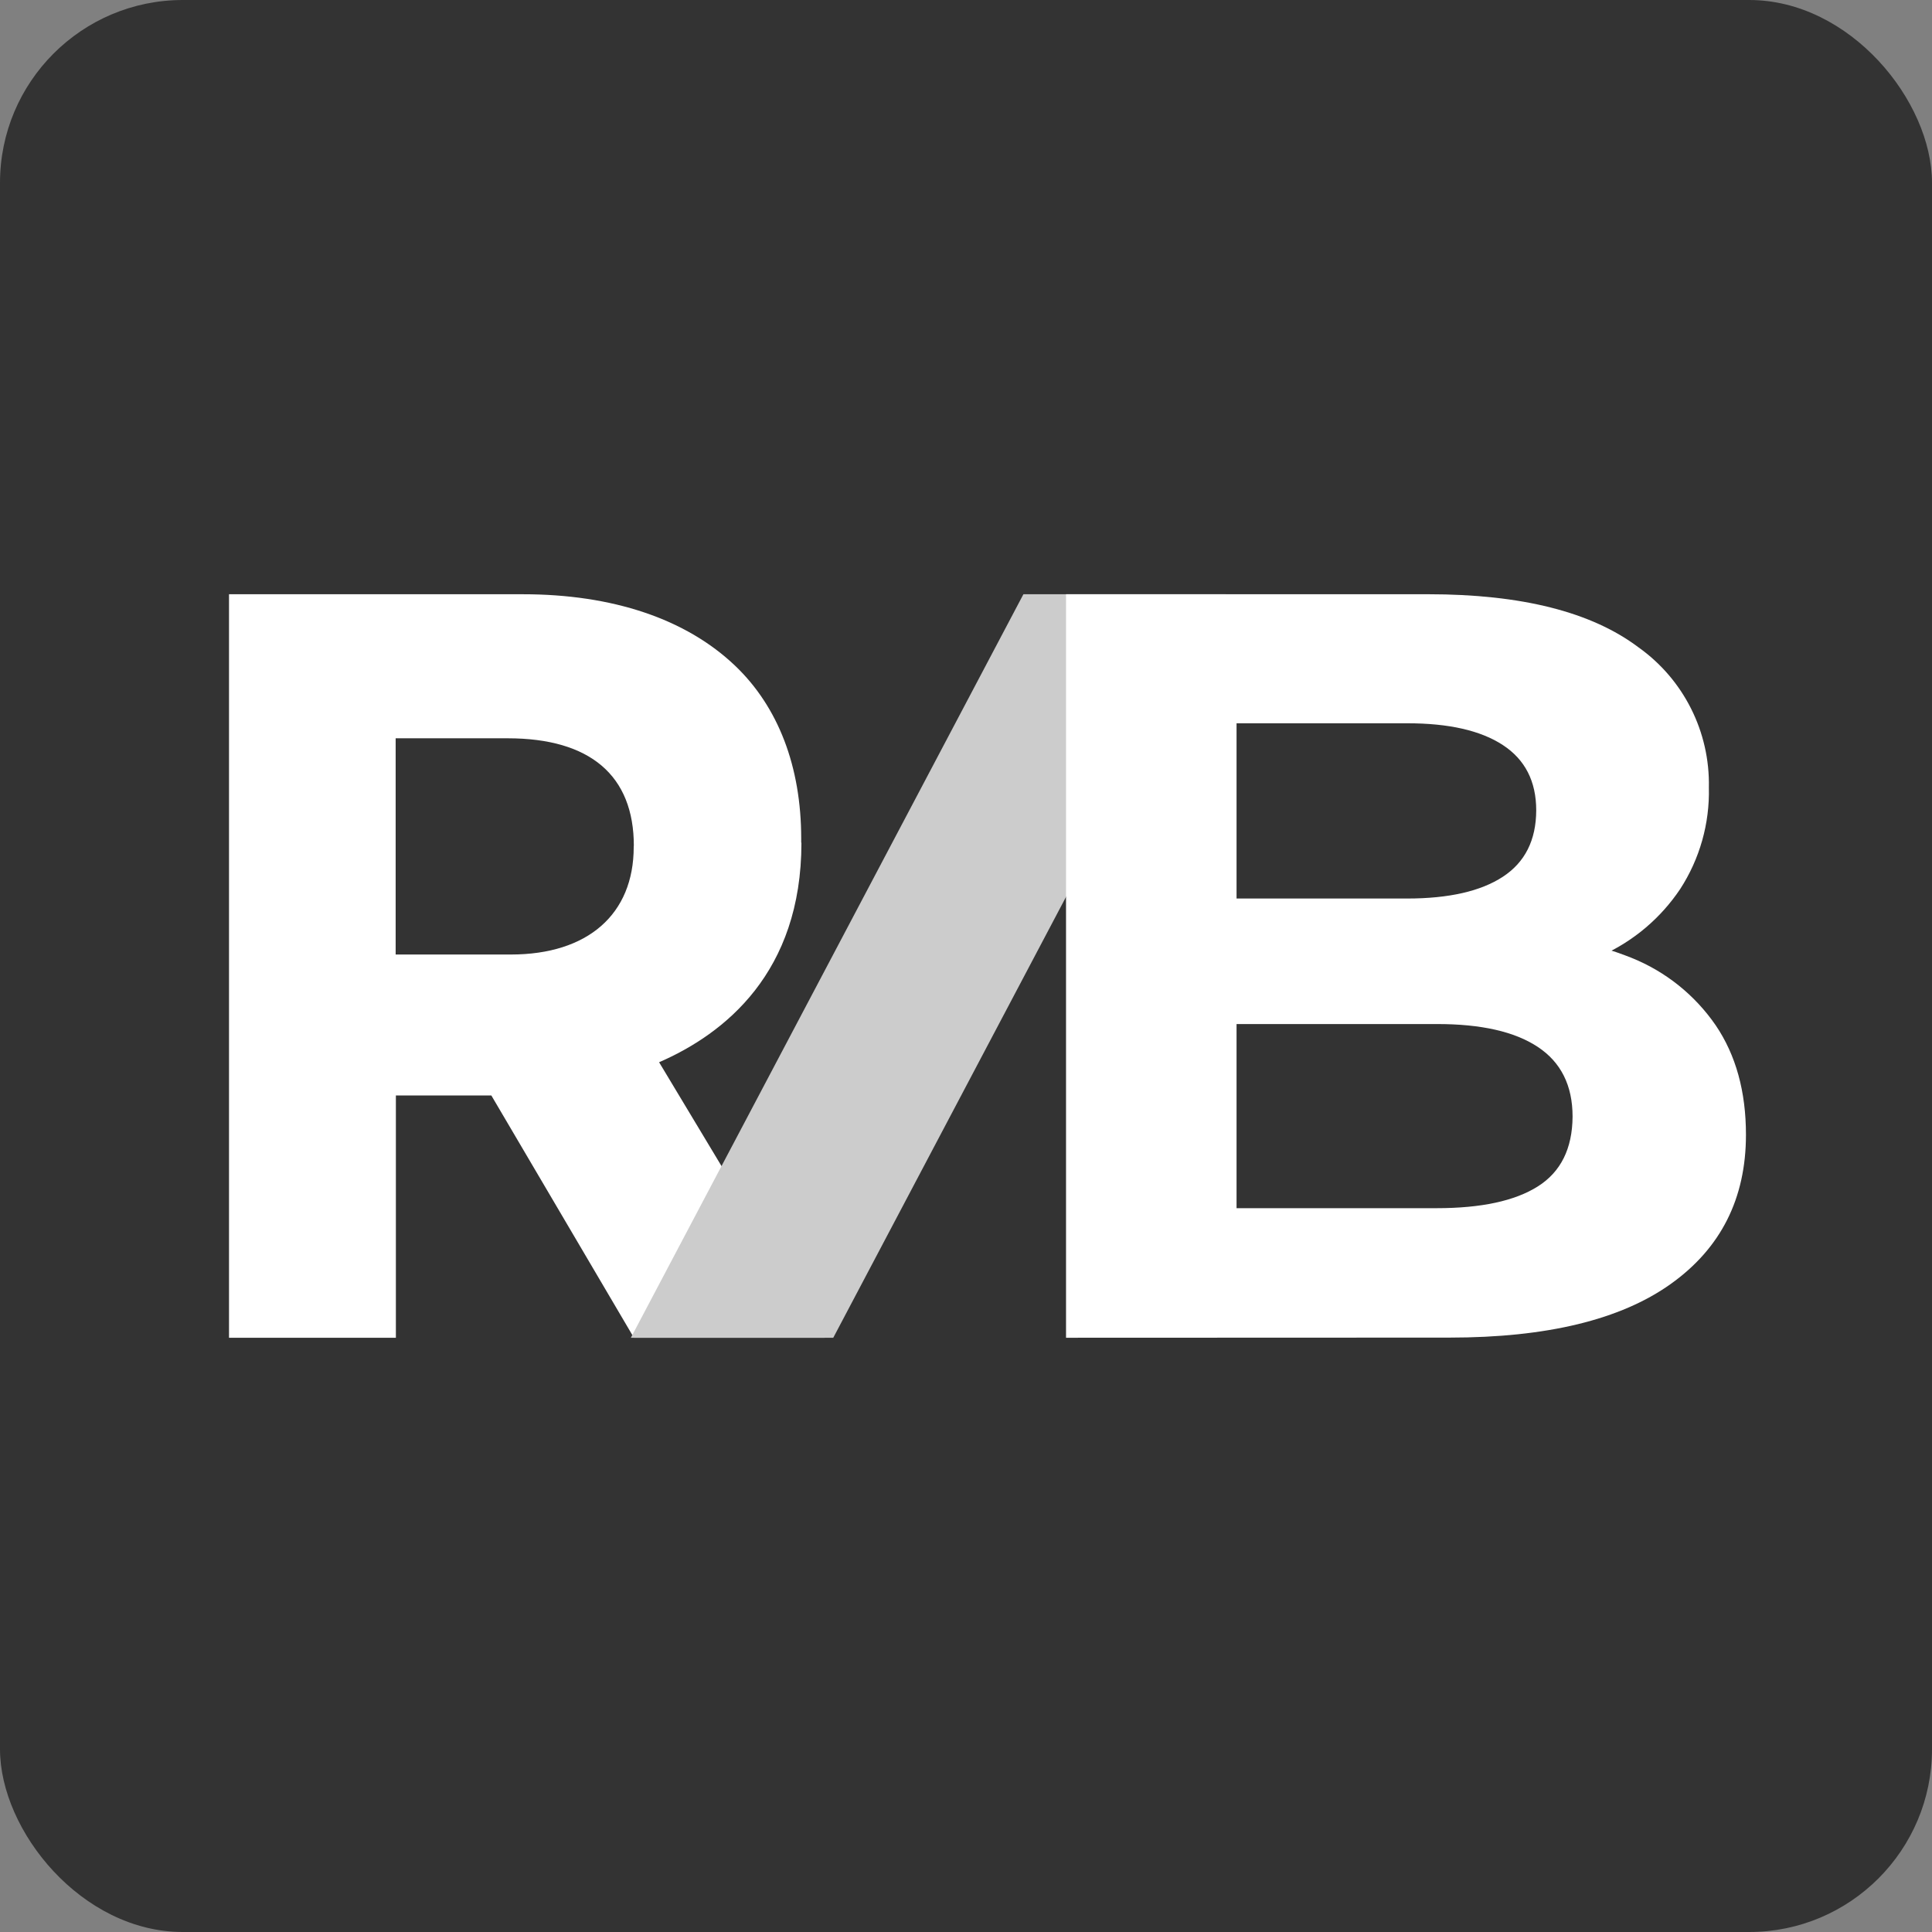
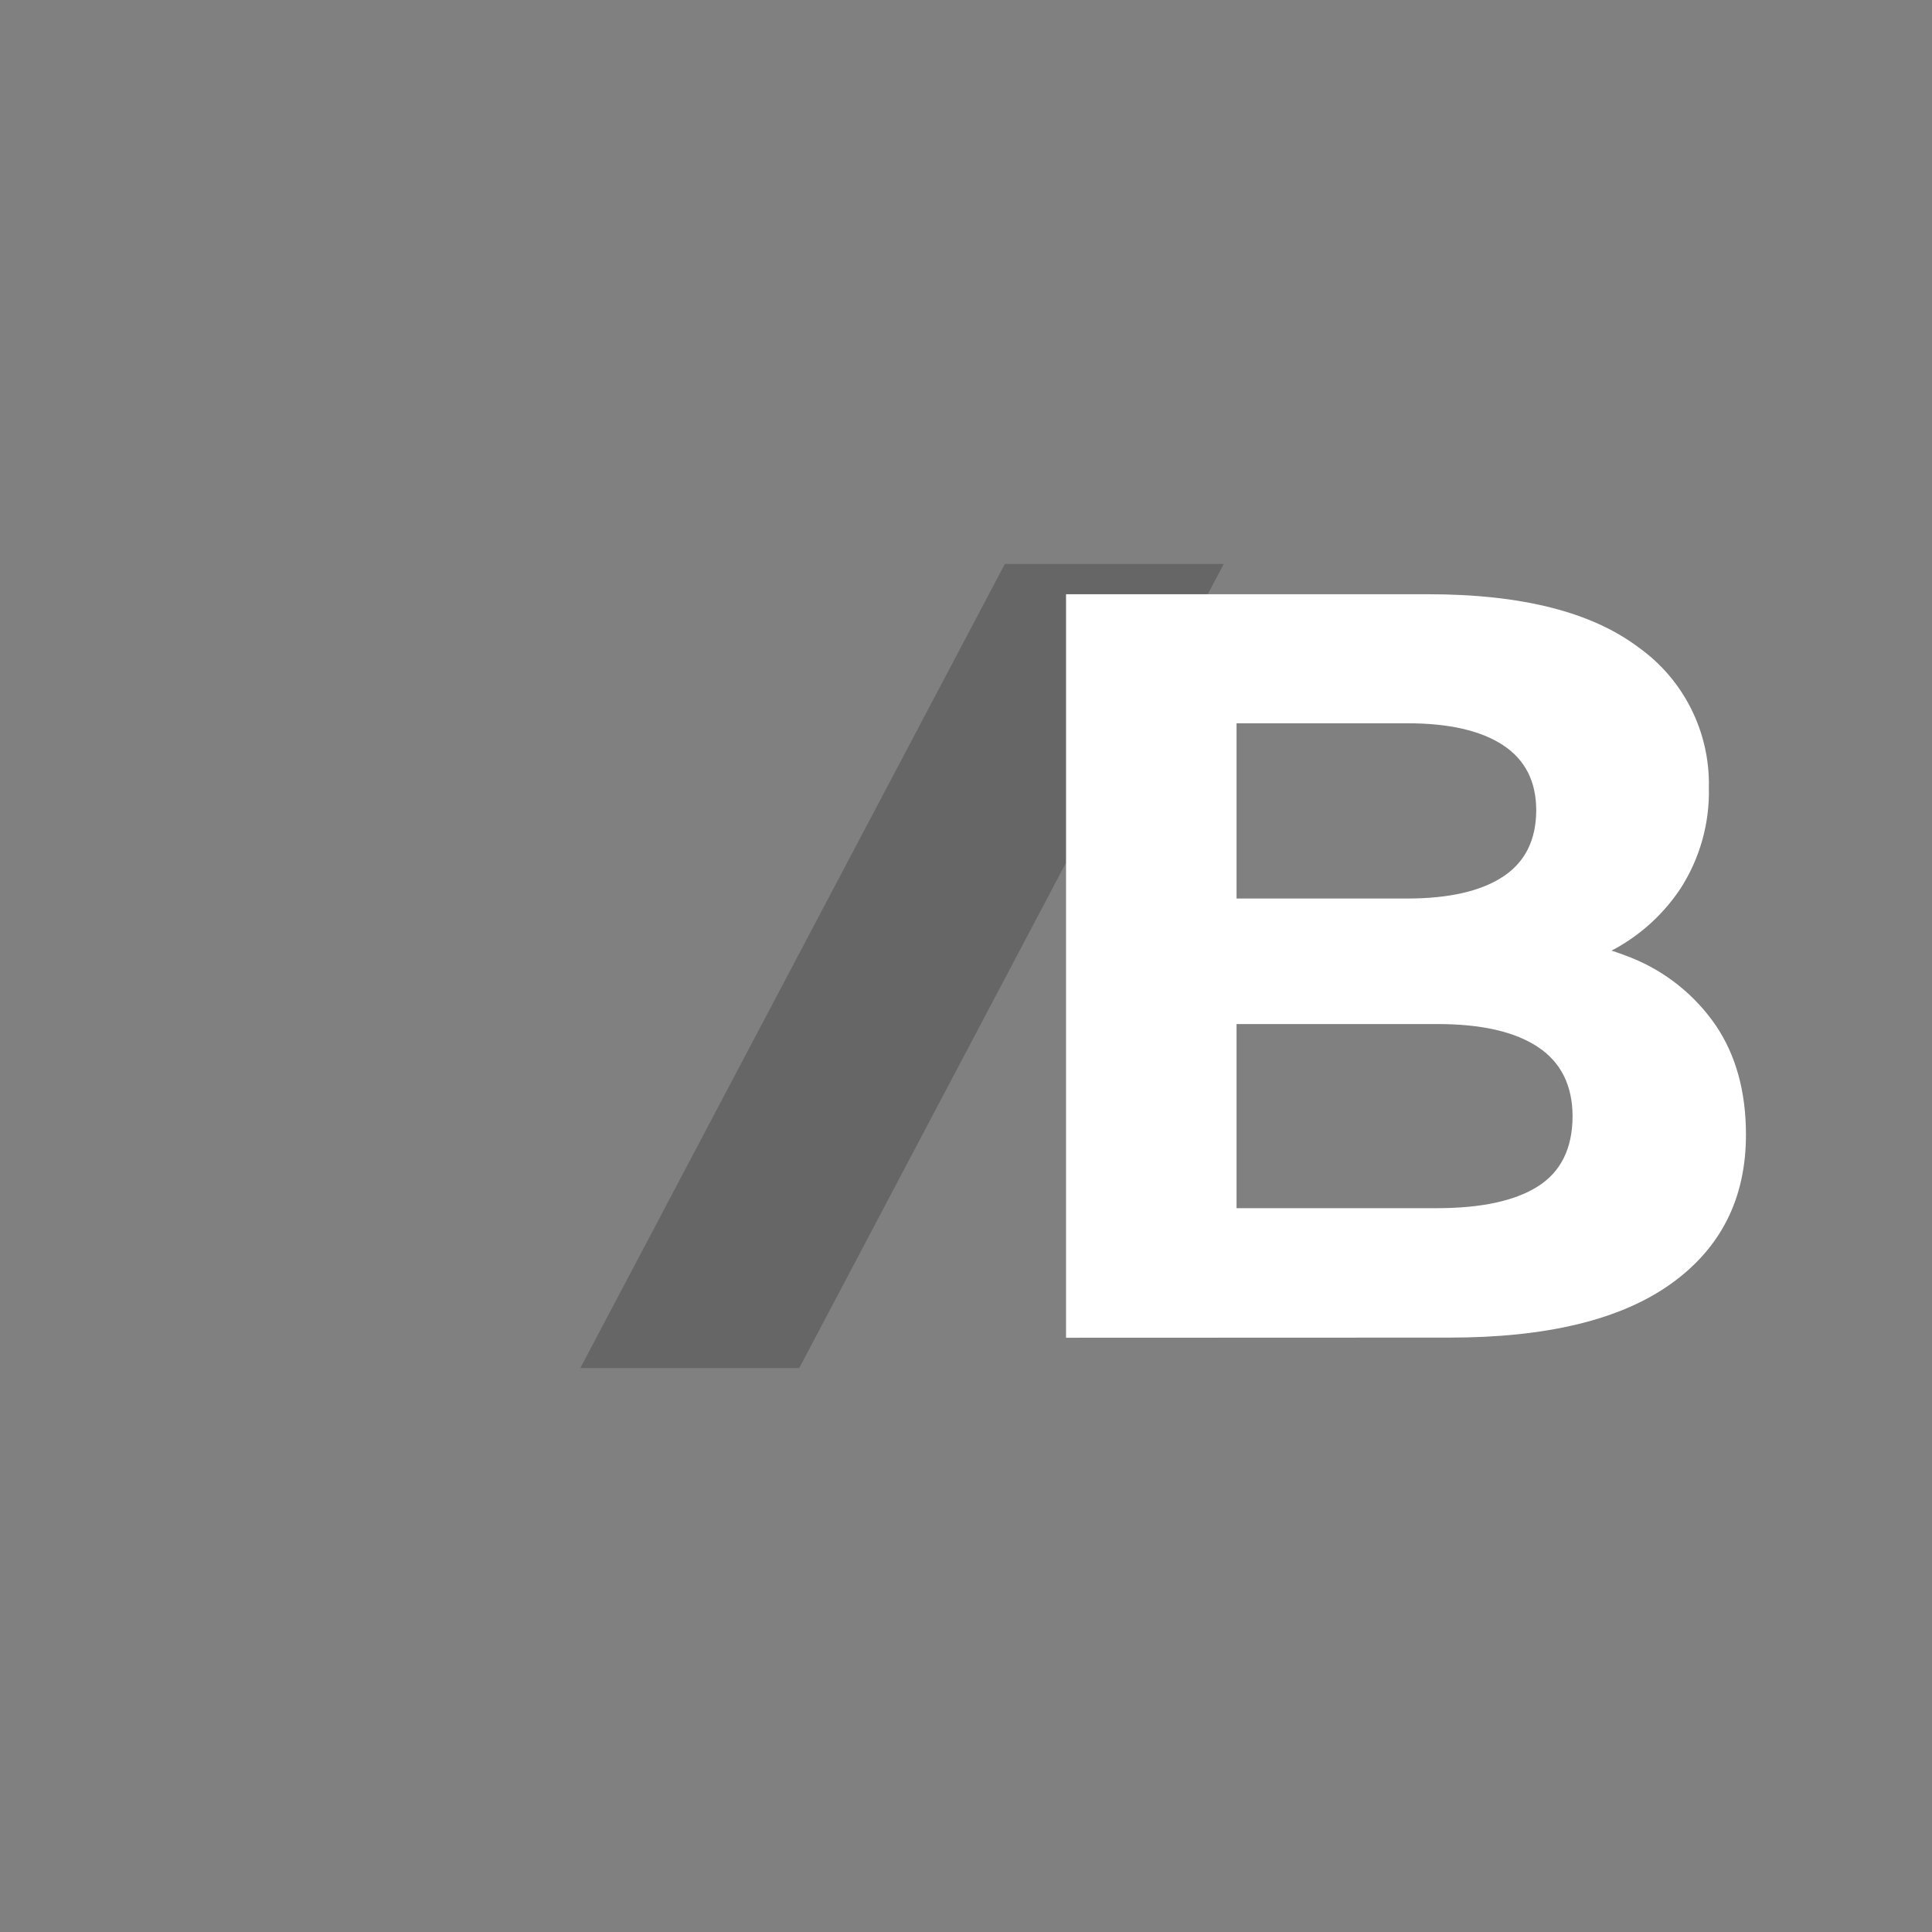
<svg xmlns="http://www.w3.org/2000/svg" id="Capa_2" data-name="Capa 2" viewBox="0 0 1080 1080">
  <rect x="0" y="0" width="1080" height="1080" fill="#808080" stroke="none" />
  <defs>
    <style>
      .cls-1 {
        fill: #ccc;
      }

      .cls-1, .cls-2, .cls-3, .cls-4 {
        stroke-width: 0px;
      }

      .cls-2 {
        fill: #666;
      }

      .cls-3 {
        fill: #333;
      }

      .cls-4 {
        fill: #fff;
      }
    </style>
  </defs>
  <g id="Capa_1-2" data-name="Capa 1">
    <g>
      <g>
-         <path class="cls-3" d="M427.39,465.47v-2.52c0-43.42-13.83-79.57-39.97-104.5-29.68-28.29-74.02-43.21-128.29-43.21H81.46v449.51h100.88v-146.49h57.71l86.21,146.49h115.34l-100.12-166.58c39.72-17.28,86.04-54.22,86.04-132.7M326.13,467.41v.63c0,40.69-27.74,65.03-74.27,65.03h-69.65v-130.72h67.76c49.85,0,76.25,22.49,76.25,65.07" />
        <polygon class="cls-2" points="561.73 315.25 324.41 764.75 446.77 764.75 684.09 315.25 561.73 315.25" />
-         <path class="cls-3" d="M587.5,764.75v-448.12h218.95c56.35,0,98.72,10.66,127.11,31.99,27.35,19.36,43.31,51.03,42.58,84.53.53,21.65-5.51,42.96-17.32,61.12-11.74,17.5-28.15,31.36-47.37,40.02-21.72,9.77-45.34,14.59-69.15,14.12l12.19-26.23c25.63-.51,51.1,4.12,74.9,13.62,20.58,8.26,38.27,22.4,50.86,40.65,12.19,17.93,18.28,39.92,18.28,65.95,0,38.42-15.16,68.4-45.48,89.95-30.32,21.55-74.92,32.32-133.79,32.32l-231.77.08ZM690.61,686.66h120.97c26.9,0,47.29-4.37,61.16-13.11,13.87-8.74,20.88-22.75,21.02-42.03,0-18.78-7.01-32.79-21.02-42.03-14.01-9.25-34.4-13.84-61.16-13.79h-128.66v-75.66h110.76c25.22,0,44.53-4.37,57.92-13.11,13.39-8.74,20.12-22.08,20.18-40.02,0-17.49-6.73-30.61-20.18-39.39-13.45-8.77-32.76-13.14-57.92-13.11h-103.07v292.26Z" />
      </g>
-       <rect class="cls-3" width="1080" height="1080" rx="102.22" ry="102.22" />
      <g>
-         <path class="cls-4" d="M447.88,471.09v-2.33c0-40.15-12.79-73.57-36.96-96.62-27.44-26.16-68.44-39.95-118.62-39.95h-164.28v415.63h93.28v-135.45h53.36l79.71,135.45h106.65l-92.58-154.02c36.73-15.97,79.56-50.14,79.56-122.7M354.25,472.88v.58c0,37.62-25.65,60.12-68.68,60.12h-64.4v-120.87h62.65c46.09,0,70.5,20.79,70.5,60.16" />
-         <polygon class="cls-1" points="572.09 332.19 352.66 747.81 465.8 747.81 685.23 332.19 572.09 332.19" />
        <path class="cls-4" d="M595.92,747.81v-415.63h202.45c52.11,0,91.28,9.89,117.53,29.67,25.29,17.95,40.04,47.33,39.37,78.4.49,20.08-5.09,39.84-16.01,56.69-10.86,16.23-26.03,29.09-43.8,37.11-20.08,9.06-41.92,13.53-63.93,13.1l11.27-24.33c23.7-.48,47.25,3.82,69.26,12.63,19.03,7.66,35.38,20.77,47.03,37.7,11.27,16.63,16.91,37.02,16.91,61.17,0,35.63-14.02,63.44-42.05,83.43-28.03,19.99-69.27,29.98-123.71,29.98l-214.3.08ZM691.25,675.38h111.85c24.87,0,43.72-4.05,56.55-12.16,12.83-8.11,19.3-21.1,19.43-38.99,0-17.41-6.48-30.41-19.43-38.99-12.96-8.58-31.8-12.84-56.55-12.79h-118.97v-70.17h102.41c23.32,0,41.17-4.05,53.56-12.16,12.39-8.11,18.6-20.48,18.66-37.11,0-16.22-6.22-28.39-18.66-36.53-12.44-8.14-30.29-12.19-53.56-12.16h-95.3v271.07Z" />
      </g>
    </g>
  </g>
</svg>